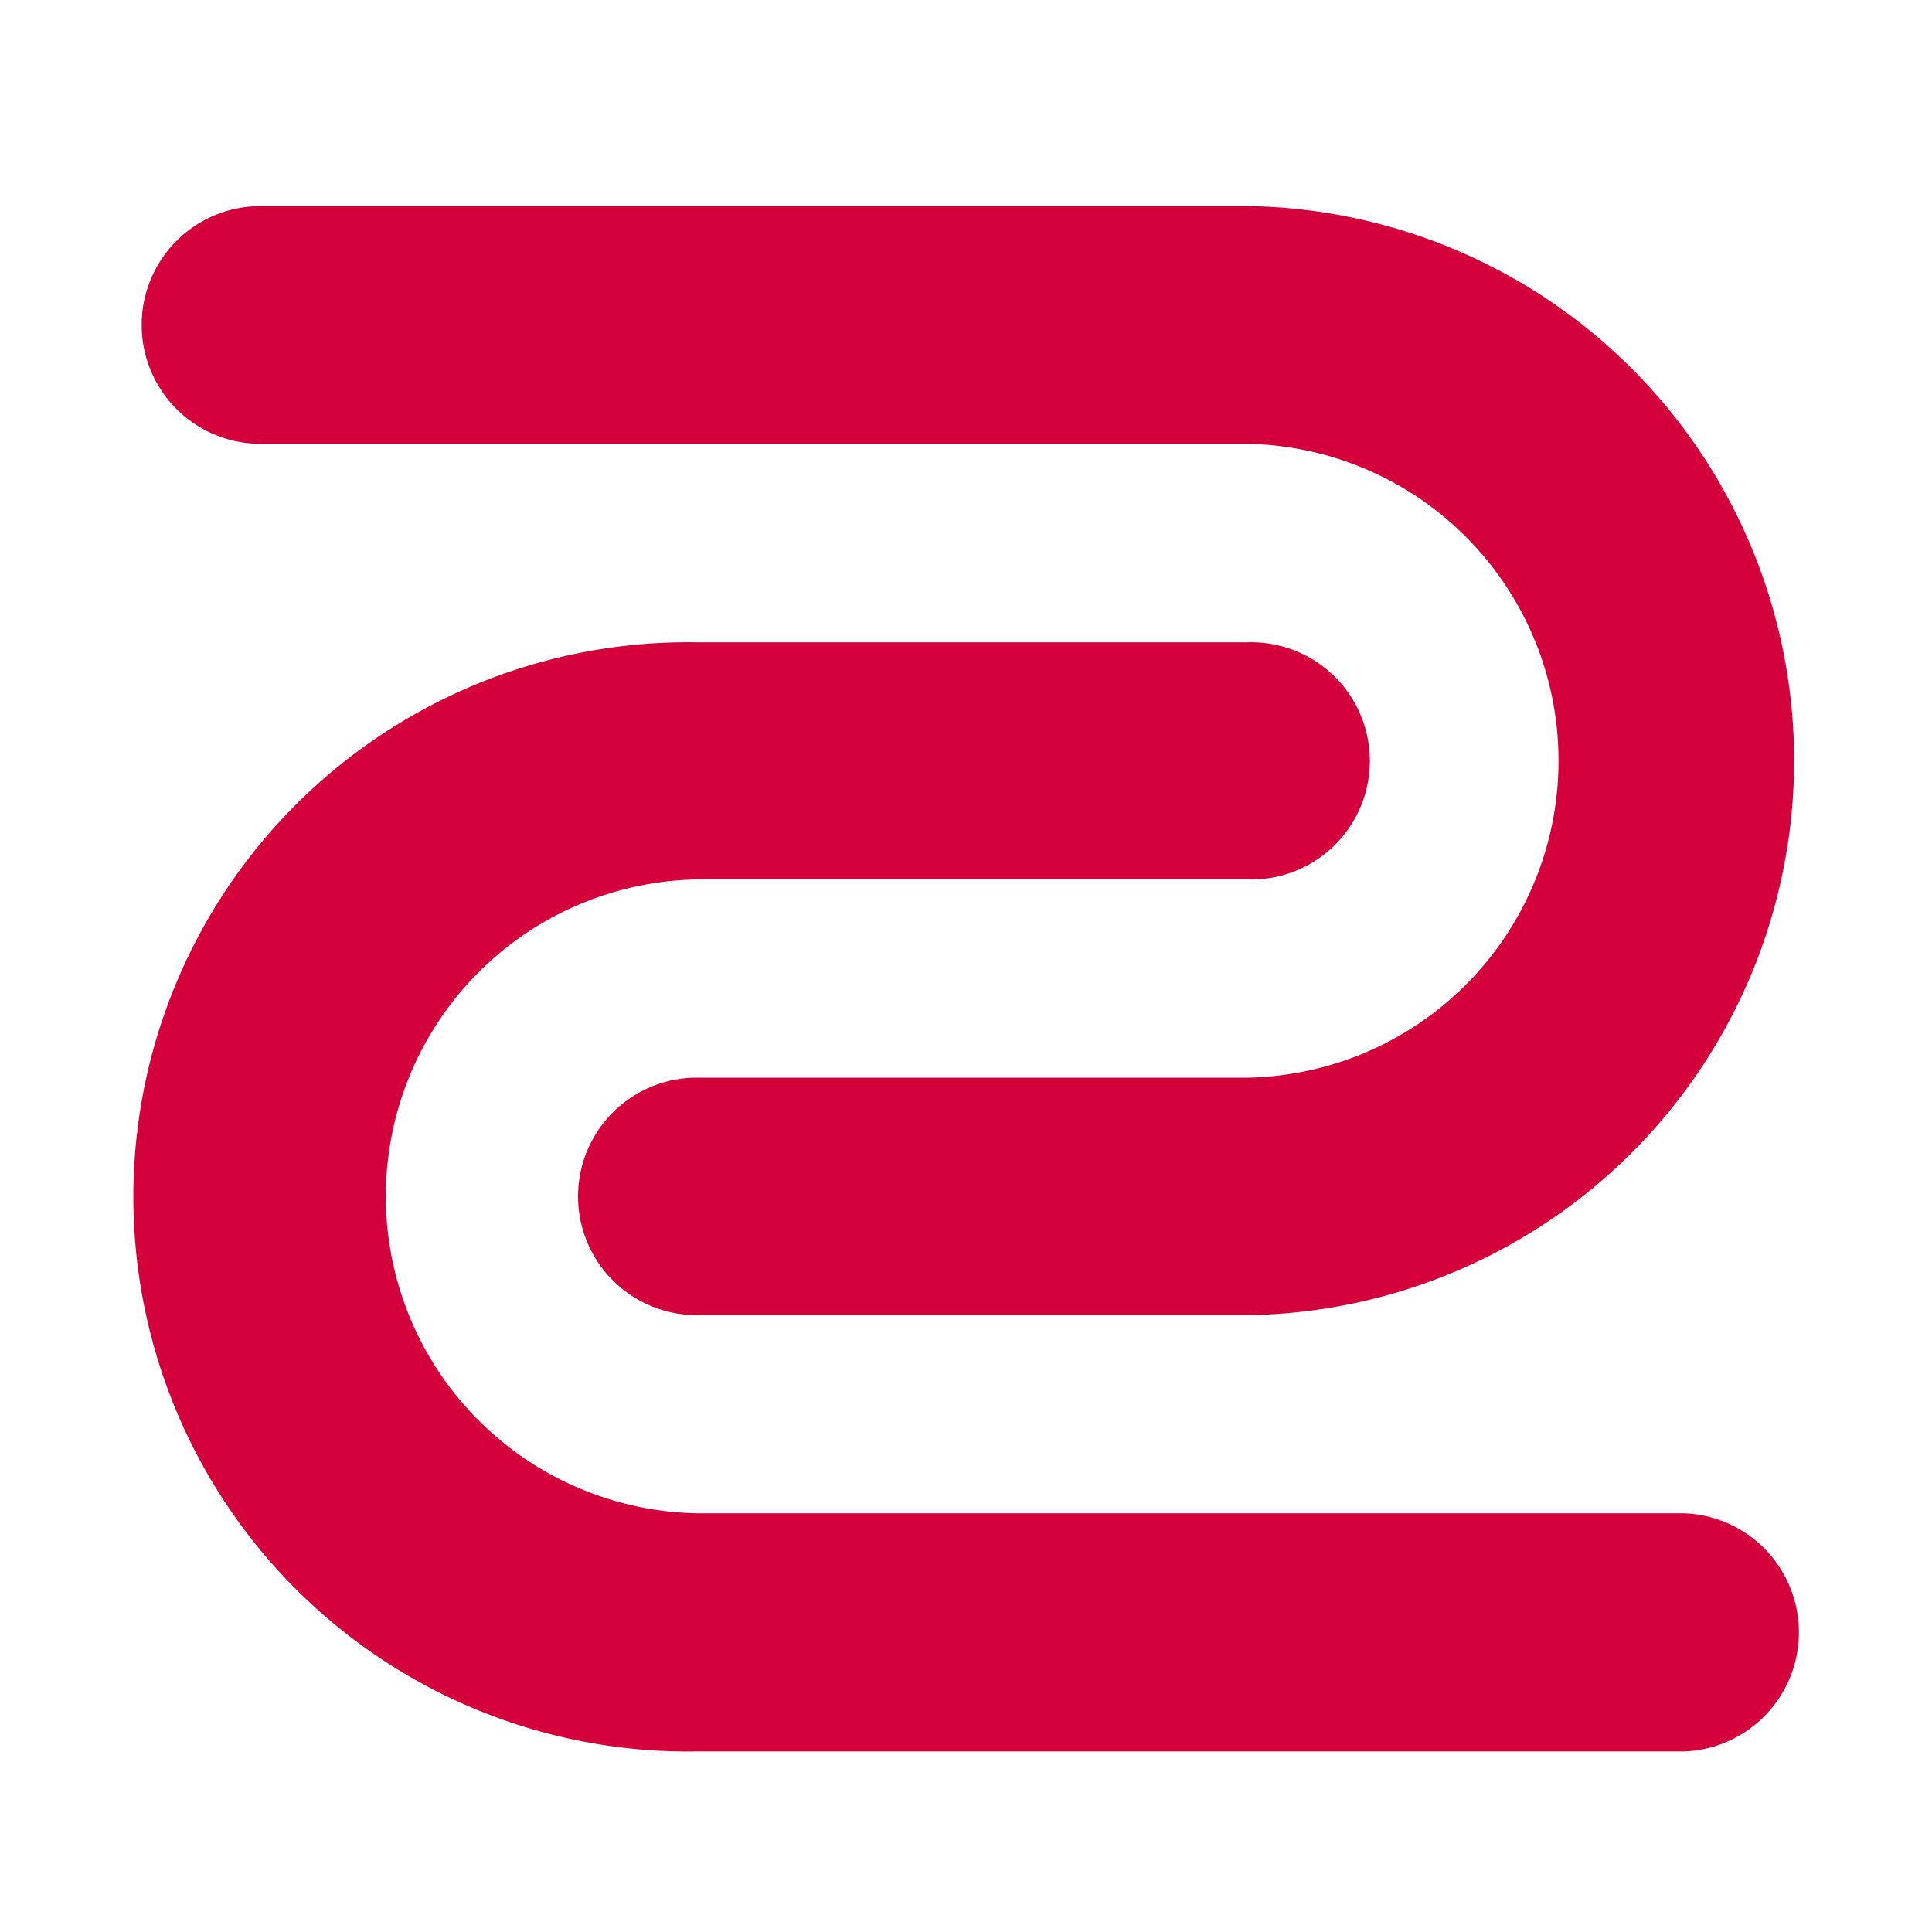
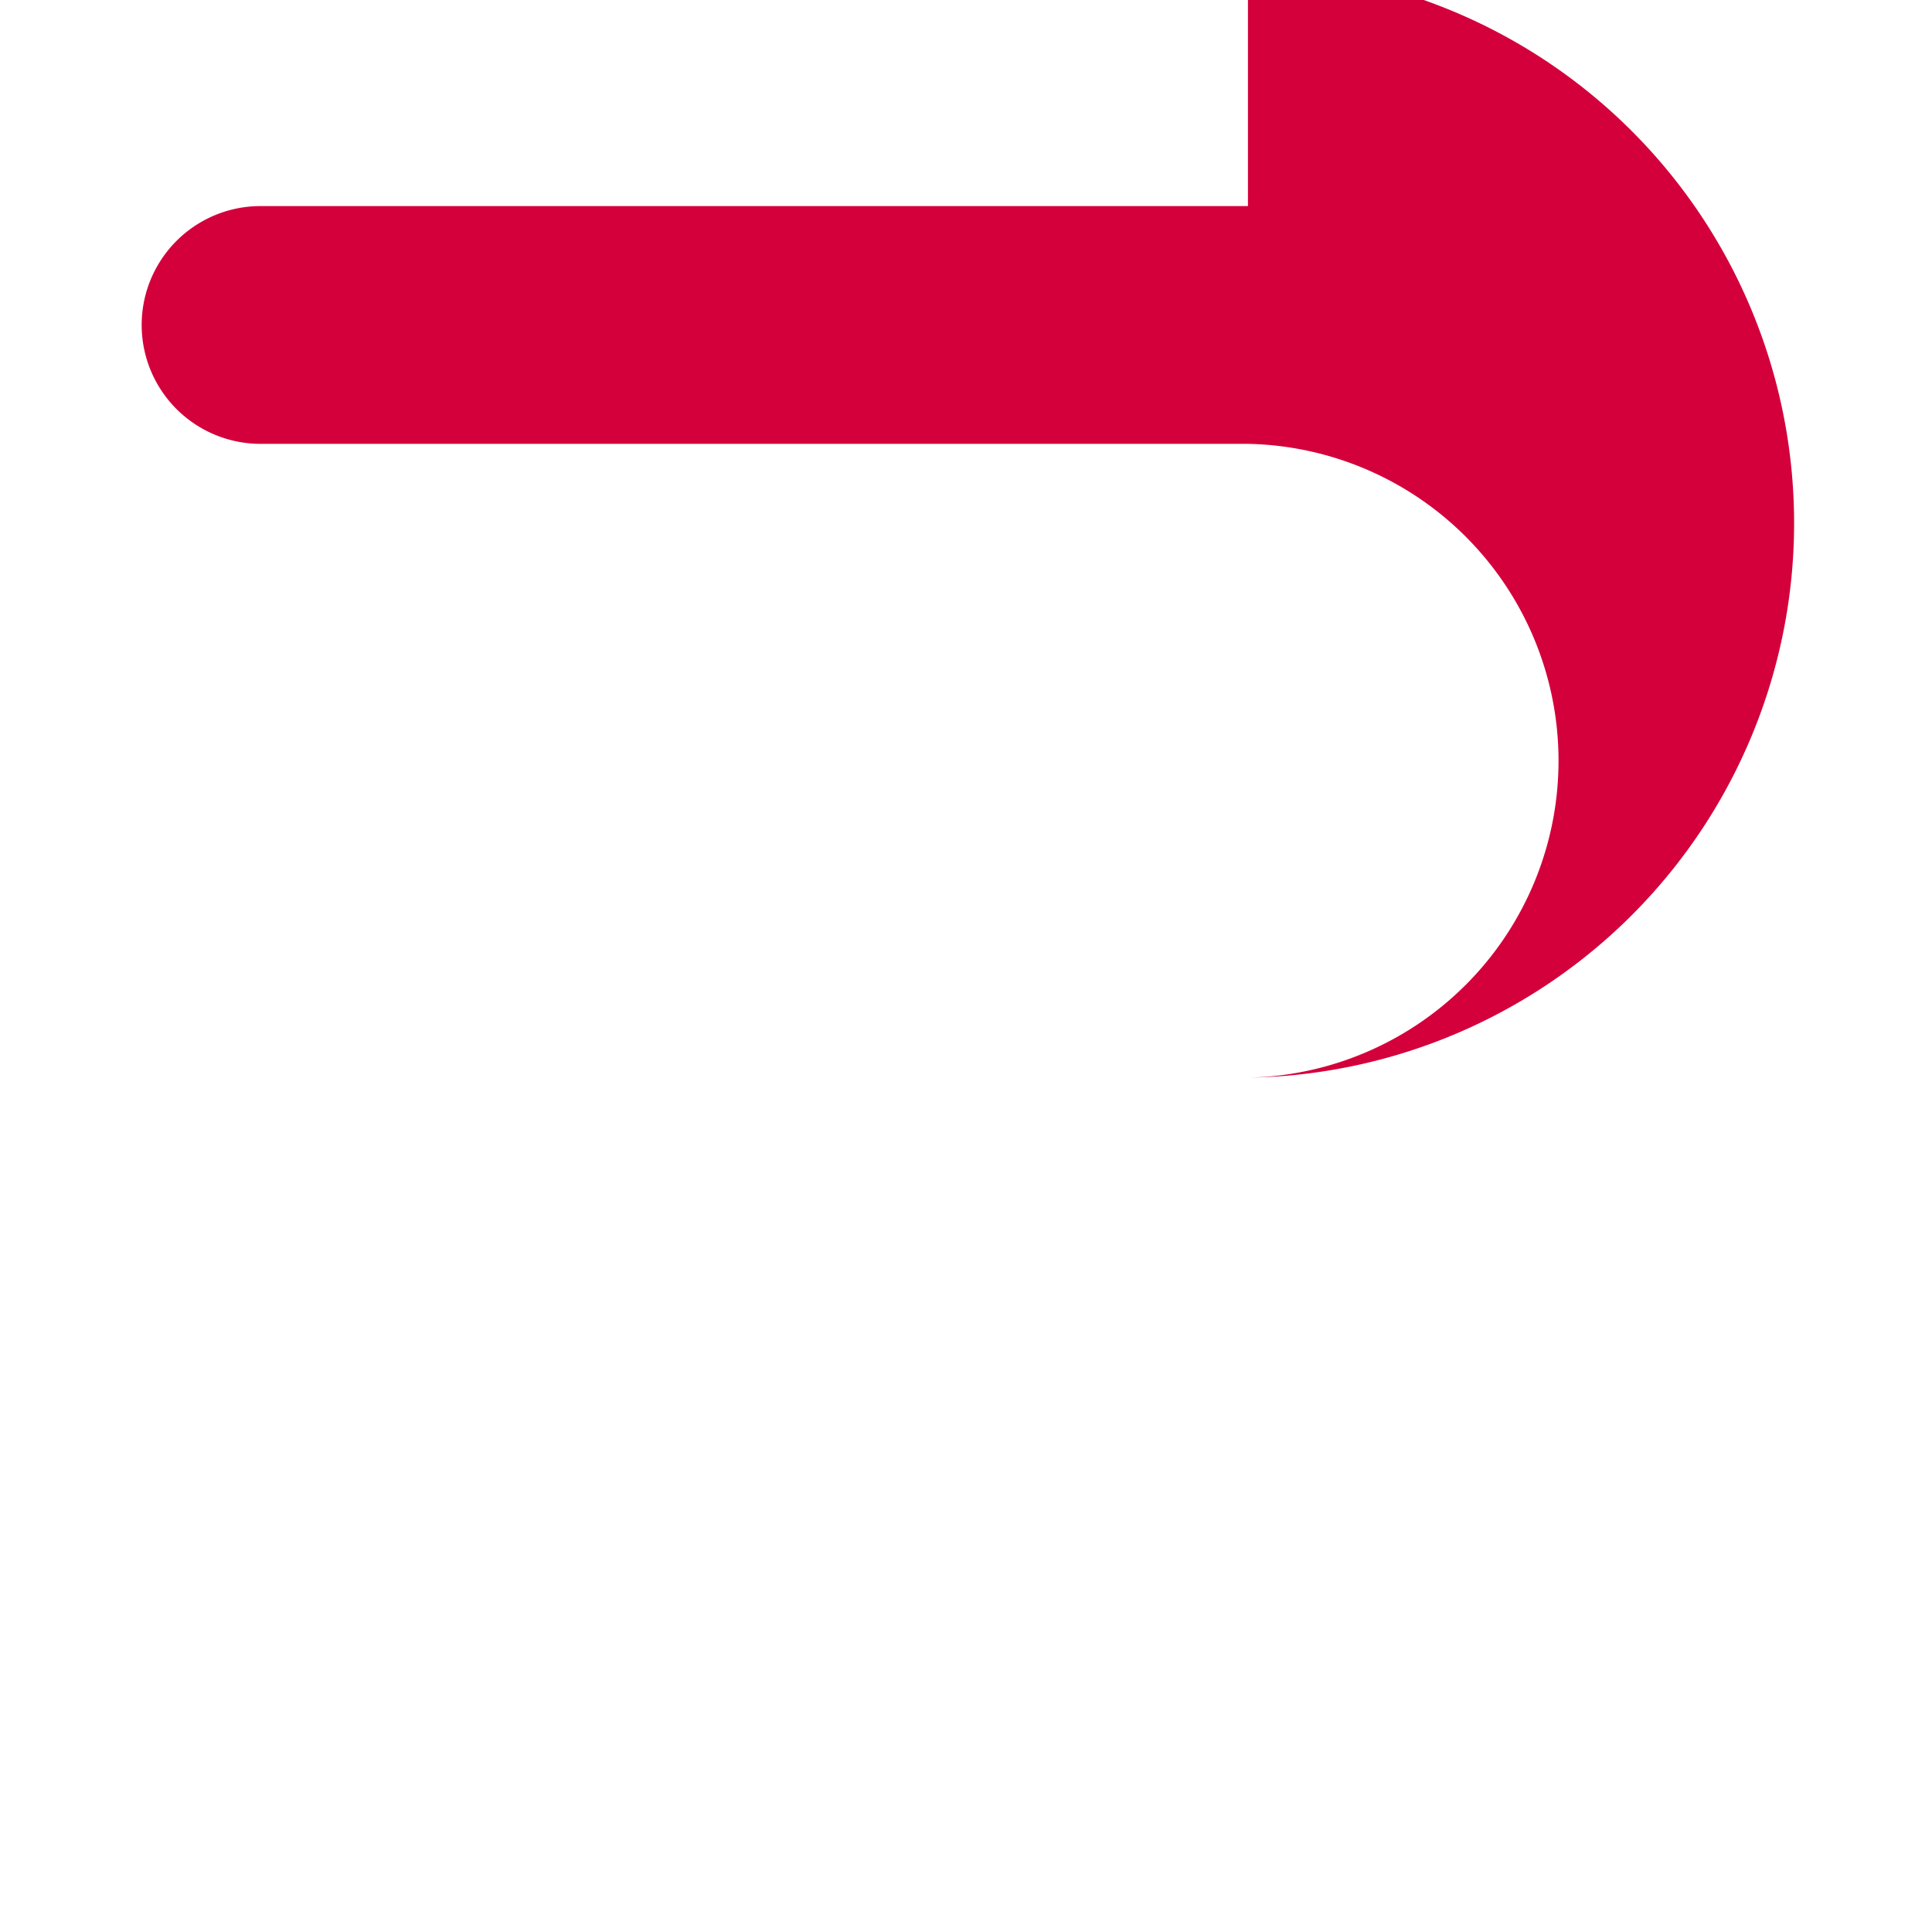
<svg xmlns="http://www.w3.org/2000/svg" id="logosandtypes_com" data-name="logosandtypes com" viewBox="0 0 150 150">
  <defs>
    <style>.cls-1{fill:none;}.cls-2{fill:#d4003b;}</style>
  </defs>
  <g id="Layer_2" data-name="Layer 2">
    <path id="Layer_3" data-name="Layer 3" class="cls-1" d="M0,0H150V150H0Z" transform="translate(0 0)" />
  </g>
-   <path class="cls-2" d="M130.72,117.49H54.07a24.61,24.61,0,0,1,0-49.21H96.84a9.21,9.21,0,1,0,0-18.41H54.07a43.06,43.06,0,1,0,0,86.11h76.65a9.25,9.25,0,0,0,0-18.49" transform="translate(0 0)" />
-   <path class="cls-2" d="M96.89,16H20.23a9.23,9.23,0,0,0,0,18.46H96.89a24.61,24.61,0,0,1,0,49.21H54.1a9.22,9.22,0,0,0,0,18.44H96.89a43.06,43.06,0,0,0,0-86.11" transform="translate(0 0)" />
+   <path class="cls-2" d="M96.89,16H20.23a9.23,9.23,0,0,0,0,18.46H96.89a24.61,24.61,0,0,1,0,49.21H54.1H96.89a43.06,43.06,0,0,0,0-86.11" transform="translate(0 0)" />
</svg>